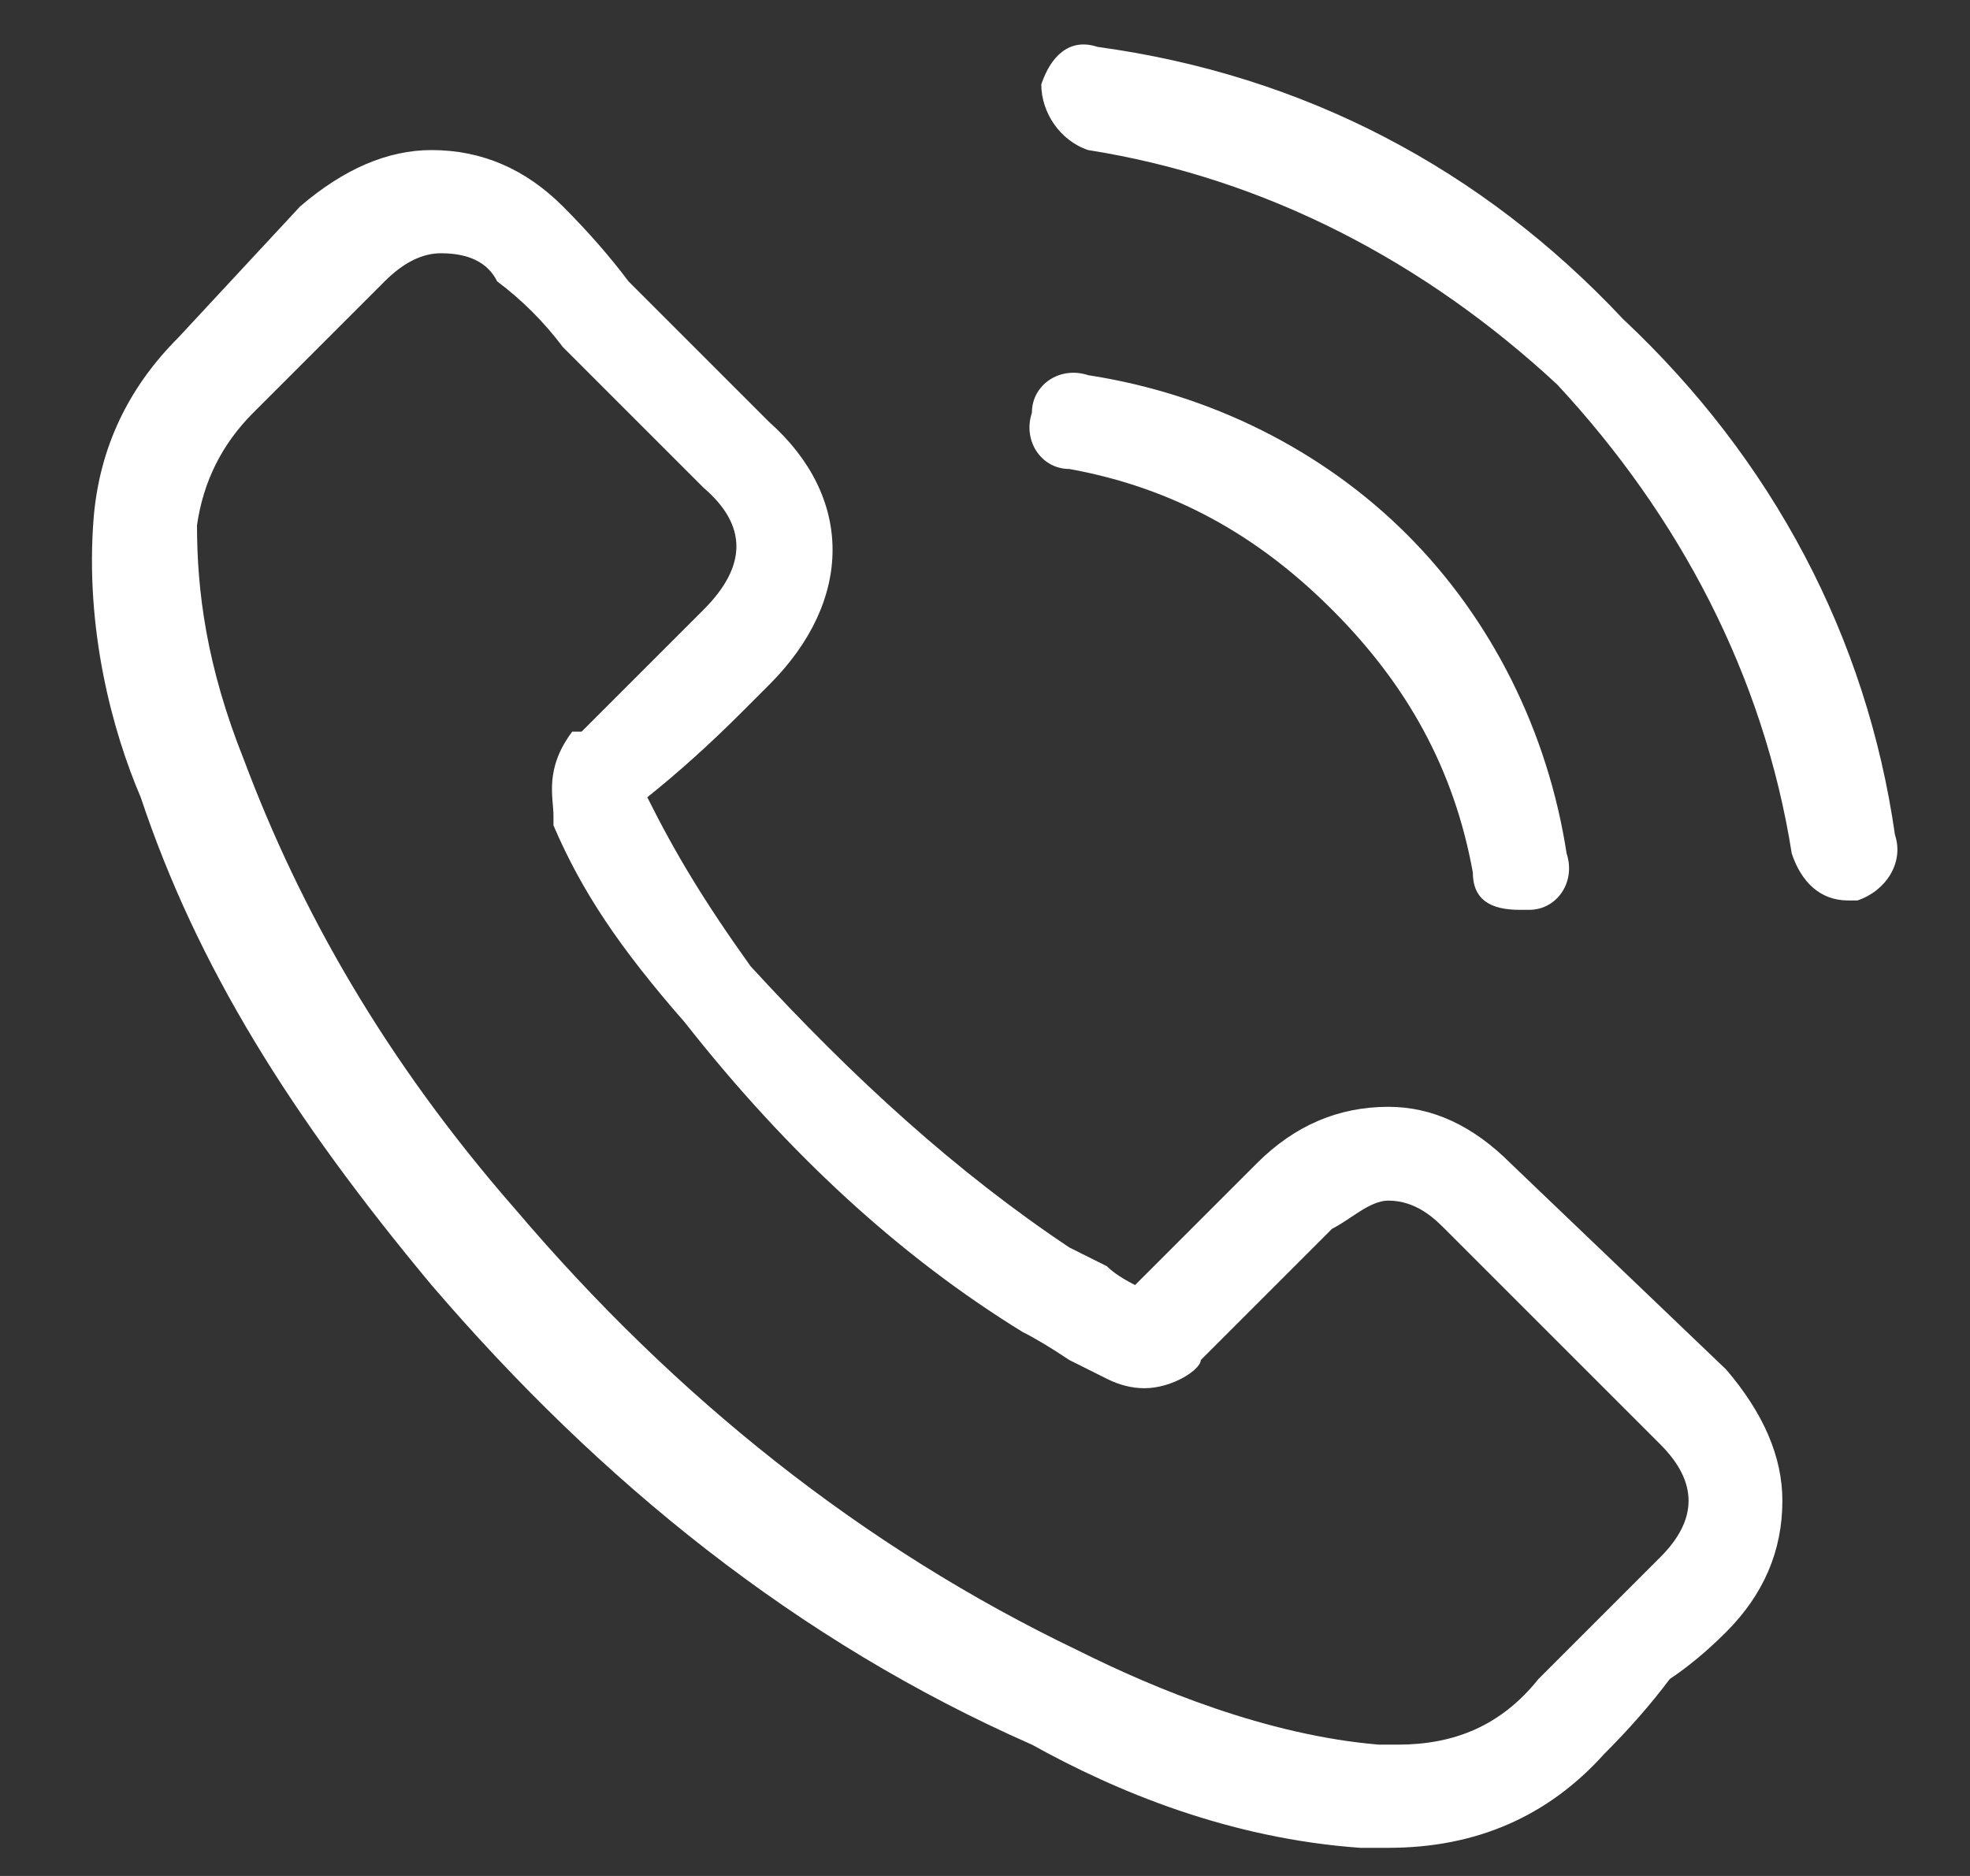
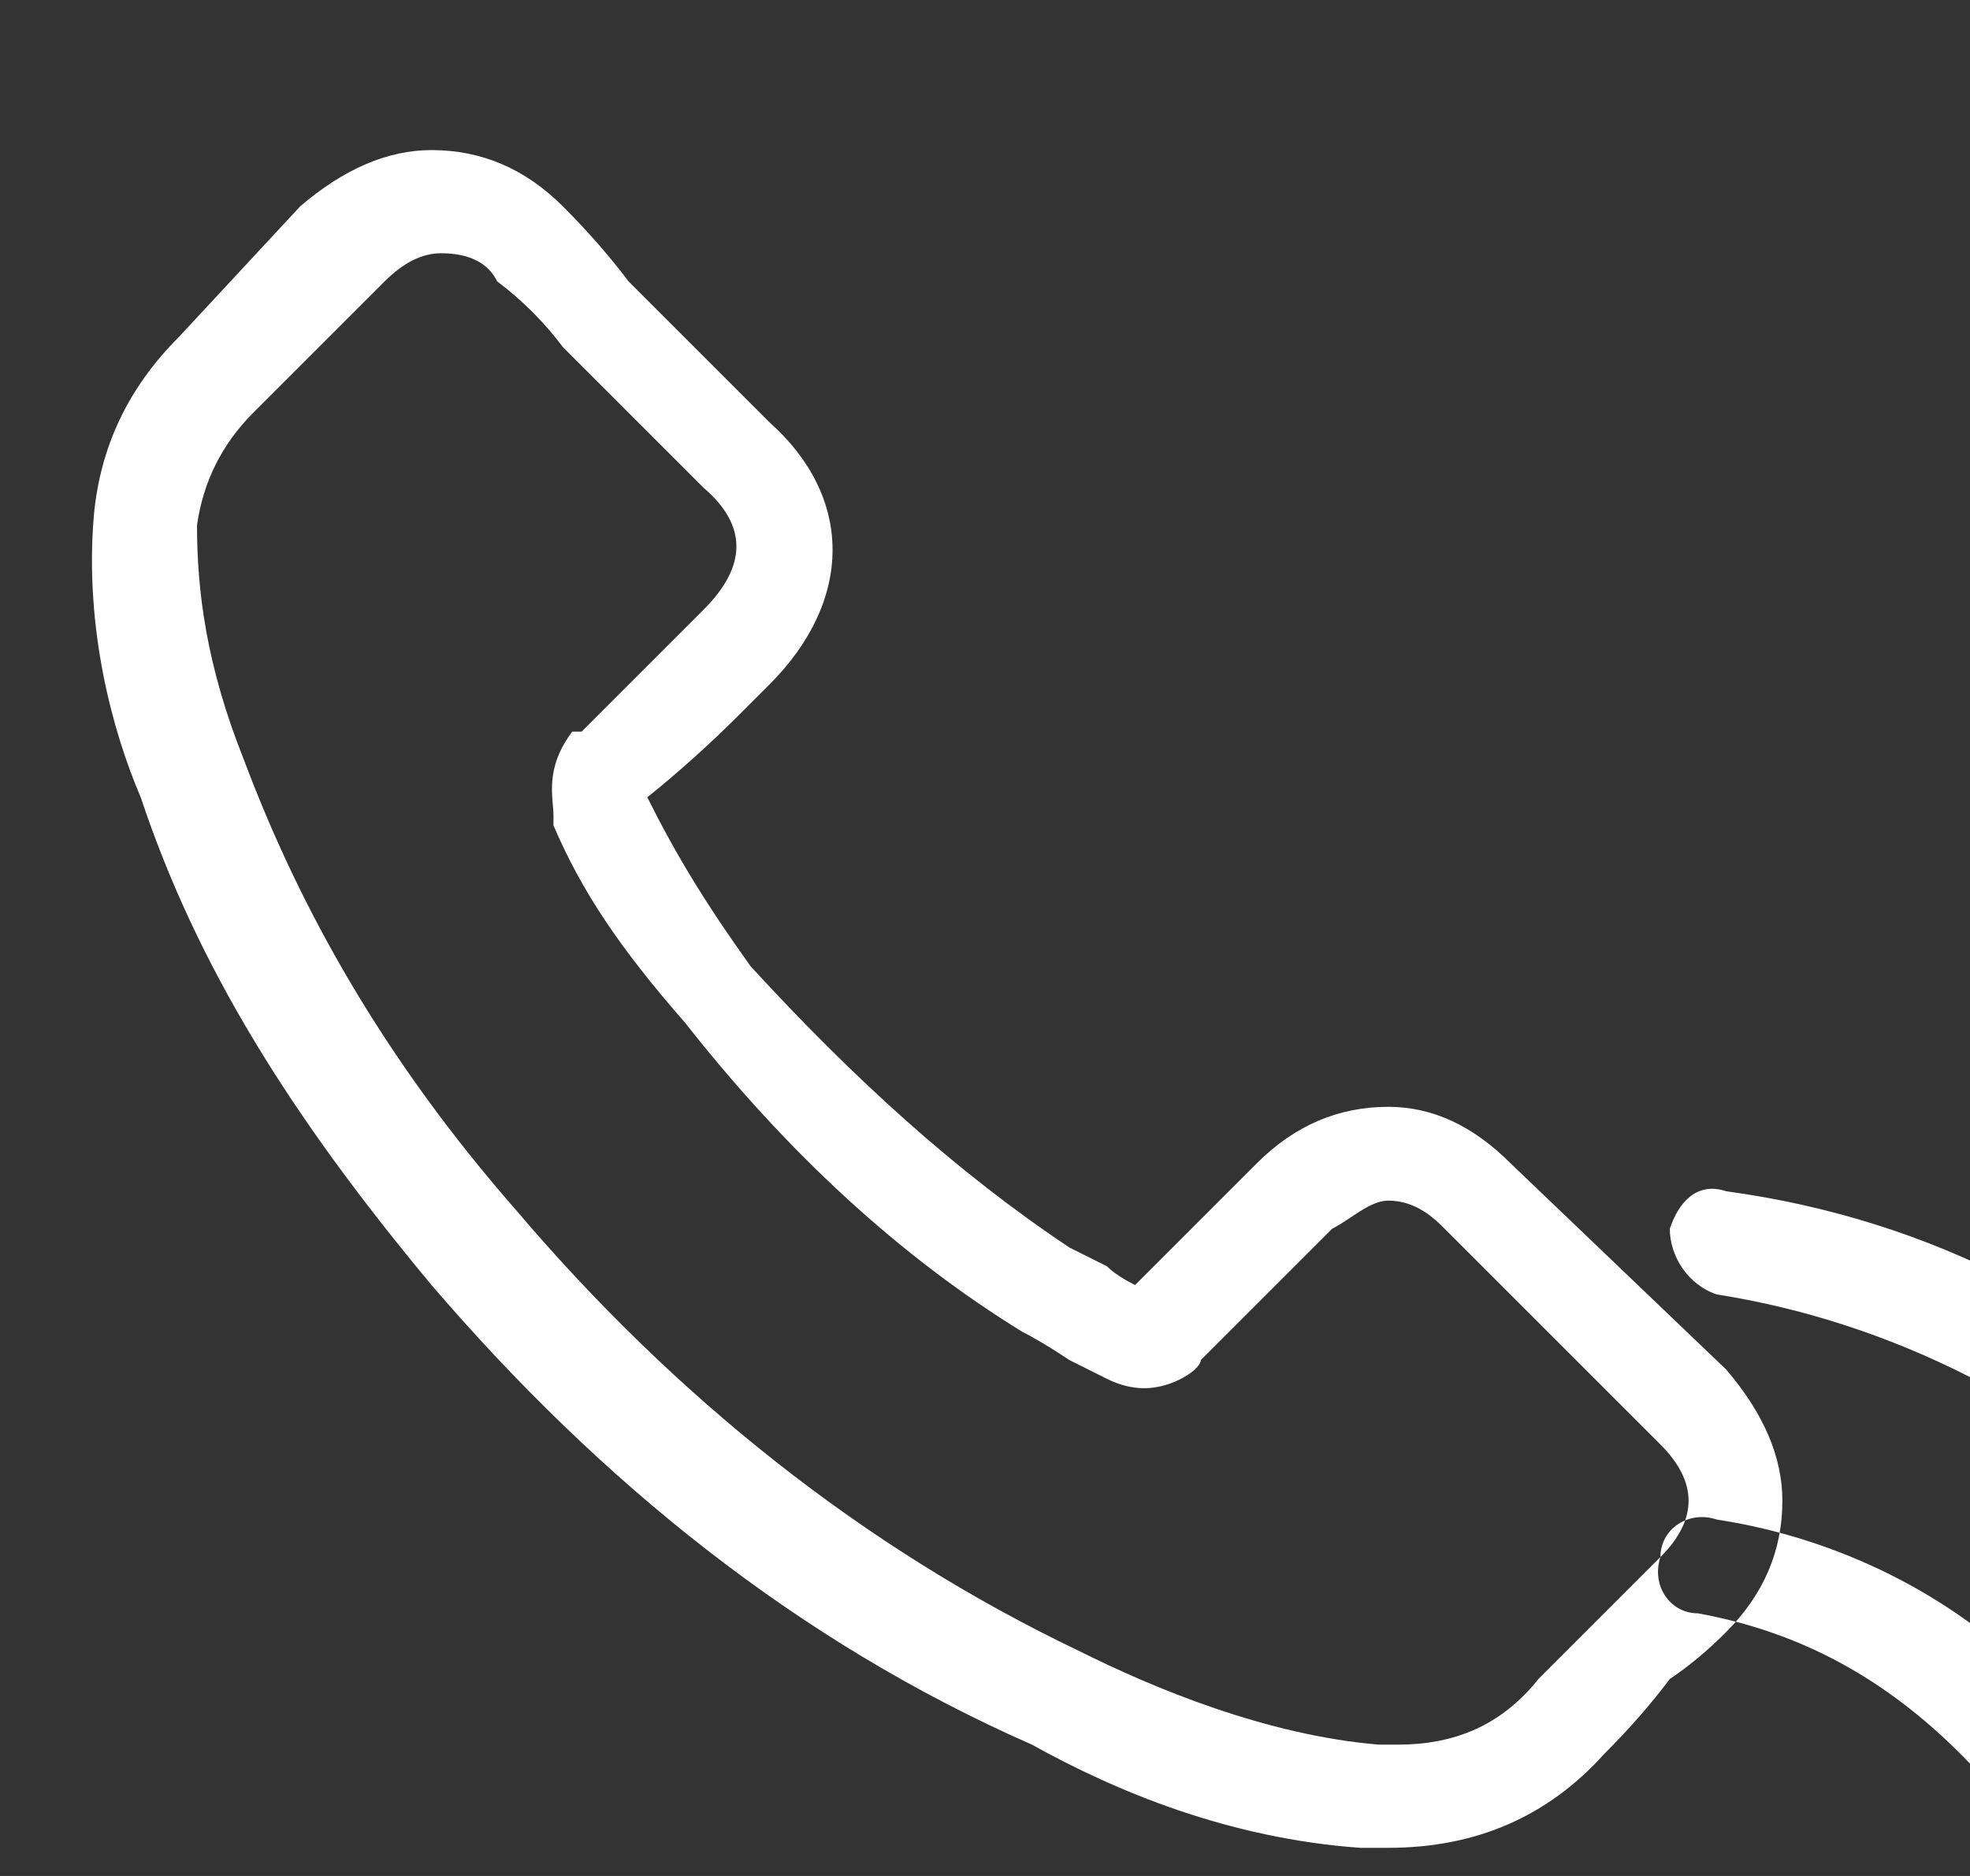
<svg xmlns="http://www.w3.org/2000/svg" version="1.2" viewBox="0 0 21 20" width="21" height="20">
  <rect x="0" y="0" width="21" height="20" fill="#333333" stroke="none" />
  <style>.a{fill:#fff}</style>
-   <path fill-rule="evenodd" class="a" d="m18.4 14.6q0.6 0.7 0.6 1.4 0 0.8-0.6 1.4-0.3 0.3-0.6 0.5-0.3 0.4-0.7 0.8 0 0 0 0-0.9 1-2.3 1-0.1 0-0.3 0c-1.4-0.1-2.6-0.6-3.5-1.1-2.5-1.1-4.6-2.8-6.4-4.9-1.5-1.8-2.5-3.4-3.1-5.2-0.3-0.7-0.6-1.8-0.5-3q0.1-1.1 0.9-1.9l1.3-1.4q0 0 0 0 0.7-0.6 1.4-0.6 0.8 0 1.4 0.6 0.4 0.4 0.7 0.8 0.2 0.2 0.4 0.4l1.1 1.1c0.9 0.8 0.9 1.9 0 2.8q-0.1 0.1-0.3 0.3-0.5 0.5-1 0.9c0.3 0.6 0.6 1.1 1.1 1.8 1.1 1.2 2.2 2.2 3.4 3q0.2 0.1 0.4 0.2 0.1 0.1 0.3 0.2l1.3-1.3q0.6-0.6 1.4-0.6 0.7 0 1.3 0.6zm-0.7 0.8l-2.3-2.3q0 0 0 0c-0.1-0.1-0.3-0.3-0.6-0.3-0.2 0-0.4 0.2-0.6 0.3l-1.4 1.4c0 0.1-0.3 0.3-0.6 0.3q-0.2 0-0.4-0.1 0 0 0 0-0.2-0.1-0.4-0.2-0.3-0.2-0.5-0.3c-1.3-0.8-2.5-1.9-3.6-3.3-0.7-0.8-1.1-1.4-1.4-2.1q0 0 0-0.1c0-0.2-0.1-0.5 0.2-0.9q0 0 0.1 0 0.5-0.5 1-1 0.2-0.2 0.3-0.3 0.7-0.7 0-1.3l-1.1-1.1q-0.2-0.2-0.4-0.4-0.3-0.4-0.7-0.7 0 0 0 0c-0.1-0.2-0.3-0.3-0.6-0.3q-0.3 0-0.6 0.3l-1.4 1.4q-0.5 0.5-0.6 1.2c0 0.7 0.1 1.5 0.5 2.5 0.6 1.6 1.5 3.2 2.9 4.8 1.7 2 3.7 3.6 6 4.7 0.8 0.4 2 0.9 3.2 1q0.1 0 0.2 0c0.6 0 1.1-0.2 1.5-0.7q0.4-0.4 0.8-0.8 0.2-0.2 0.5-0.5 0 0 0 0 0.6-0.6 0-1.2zm0 1.2q0 0 0 0 0 0 0 0zm-6.7-12.2c0-0.3 0.3-0.5 0.6-0.4 1.3 0.2 2.5 0.8 3.4 1.7 0.9 0.9 1.5 2.1 1.7 3.4 0.1 0.3-0.1 0.6-0.4 0.6q-0.1 0-0.1 0c-0.3 0-0.5-0.1-0.5-0.4-0.2-1.1-0.7-2-1.5-2.8-0.8-0.8-1.7-1.3-2.8-1.5-0.3 0-0.5-0.3-0.4-0.6zm8.8 5.2q-0.1 0-0.1 0c-0.3 0-0.5-0.2-0.6-0.5-0.3-1.9-1.2-3.6-2.5-5-1.4-1.3-3.1-2.2-5-2.5-0.3-0.1-0.5-0.4-0.5-0.7 0.1-0.3 0.3-0.5 0.6-0.4 2.2 0.3 4.1 1.3 5.6 2.9 1.6 1.5 2.6 3.4 2.9 5.5 0.1 0.3-0.1 0.6-0.4 0.7z" />
+   <path fill-rule="evenodd" class="a" d="m18.4 14.6q0.6 0.7 0.6 1.4 0 0.8-0.6 1.4-0.3 0.3-0.6 0.5-0.3 0.4-0.7 0.8 0 0 0 0-0.9 1-2.3 1-0.1 0-0.3 0c-1.4-0.1-2.6-0.6-3.5-1.1-2.5-1.1-4.6-2.8-6.4-4.9-1.5-1.8-2.5-3.4-3.1-5.2-0.3-0.7-0.6-1.8-0.5-3q0.1-1.1 0.9-1.9l1.3-1.4q0 0 0 0 0.7-0.6 1.4-0.6 0.8 0 1.4 0.6 0.4 0.4 0.7 0.8 0.2 0.2 0.4 0.4l1.1 1.1c0.9 0.8 0.9 1.9 0 2.8q-0.1 0.1-0.3 0.3-0.5 0.5-1 0.9c0.3 0.6 0.6 1.1 1.1 1.8 1.1 1.2 2.2 2.2 3.4 3q0.2 0.1 0.4 0.2 0.1 0.1 0.3 0.2l1.3-1.3q0.6-0.6 1.4-0.6 0.7 0 1.3 0.6zm-0.7 0.8l-2.3-2.3q0 0 0 0c-0.1-0.1-0.3-0.3-0.6-0.3-0.2 0-0.4 0.2-0.6 0.3l-1.4 1.4c0 0.1-0.3 0.3-0.6 0.3q-0.2 0-0.4-0.1 0 0 0 0-0.2-0.1-0.4-0.2-0.3-0.2-0.5-0.3c-1.3-0.8-2.5-1.9-3.6-3.3-0.7-0.8-1.1-1.4-1.4-2.1q0 0 0-0.1c0-0.2-0.1-0.5 0.2-0.9q0 0 0.1 0 0.5-0.5 1-1 0.2-0.2 0.3-0.3 0.7-0.7 0-1.3l-1.1-1.1q-0.2-0.2-0.4-0.4-0.3-0.4-0.7-0.7 0 0 0 0c-0.1-0.2-0.3-0.3-0.6-0.3q-0.3 0-0.6 0.3l-1.4 1.4q-0.5 0.5-0.6 1.2c0 0.7 0.1 1.5 0.5 2.5 0.6 1.6 1.5 3.2 2.9 4.8 1.7 2 3.7 3.6 6 4.7 0.8 0.4 2 0.9 3.2 1q0.1 0 0.2 0c0.6 0 1.1-0.2 1.5-0.7q0.4-0.4 0.8-0.8 0.2-0.2 0.5-0.5 0 0 0 0 0.6-0.6 0-1.2zm0 1.2q0 0 0 0 0 0 0 0zc0-0.3 0.3-0.5 0.6-0.4 1.3 0.2 2.5 0.8 3.4 1.7 0.9 0.9 1.5 2.1 1.7 3.4 0.1 0.3-0.1 0.6-0.4 0.6q-0.1 0-0.1 0c-0.3 0-0.5-0.1-0.5-0.4-0.2-1.1-0.7-2-1.5-2.8-0.8-0.8-1.7-1.3-2.8-1.5-0.3 0-0.5-0.3-0.4-0.6zm8.8 5.2q-0.1 0-0.1 0c-0.3 0-0.5-0.2-0.6-0.5-0.3-1.9-1.2-3.6-2.5-5-1.4-1.3-3.1-2.2-5-2.5-0.3-0.1-0.5-0.4-0.5-0.7 0.1-0.3 0.3-0.5 0.6-0.4 2.2 0.3 4.1 1.3 5.6 2.9 1.6 1.5 2.6 3.4 2.9 5.5 0.1 0.3-0.1 0.6-0.4 0.7z" />
</svg>